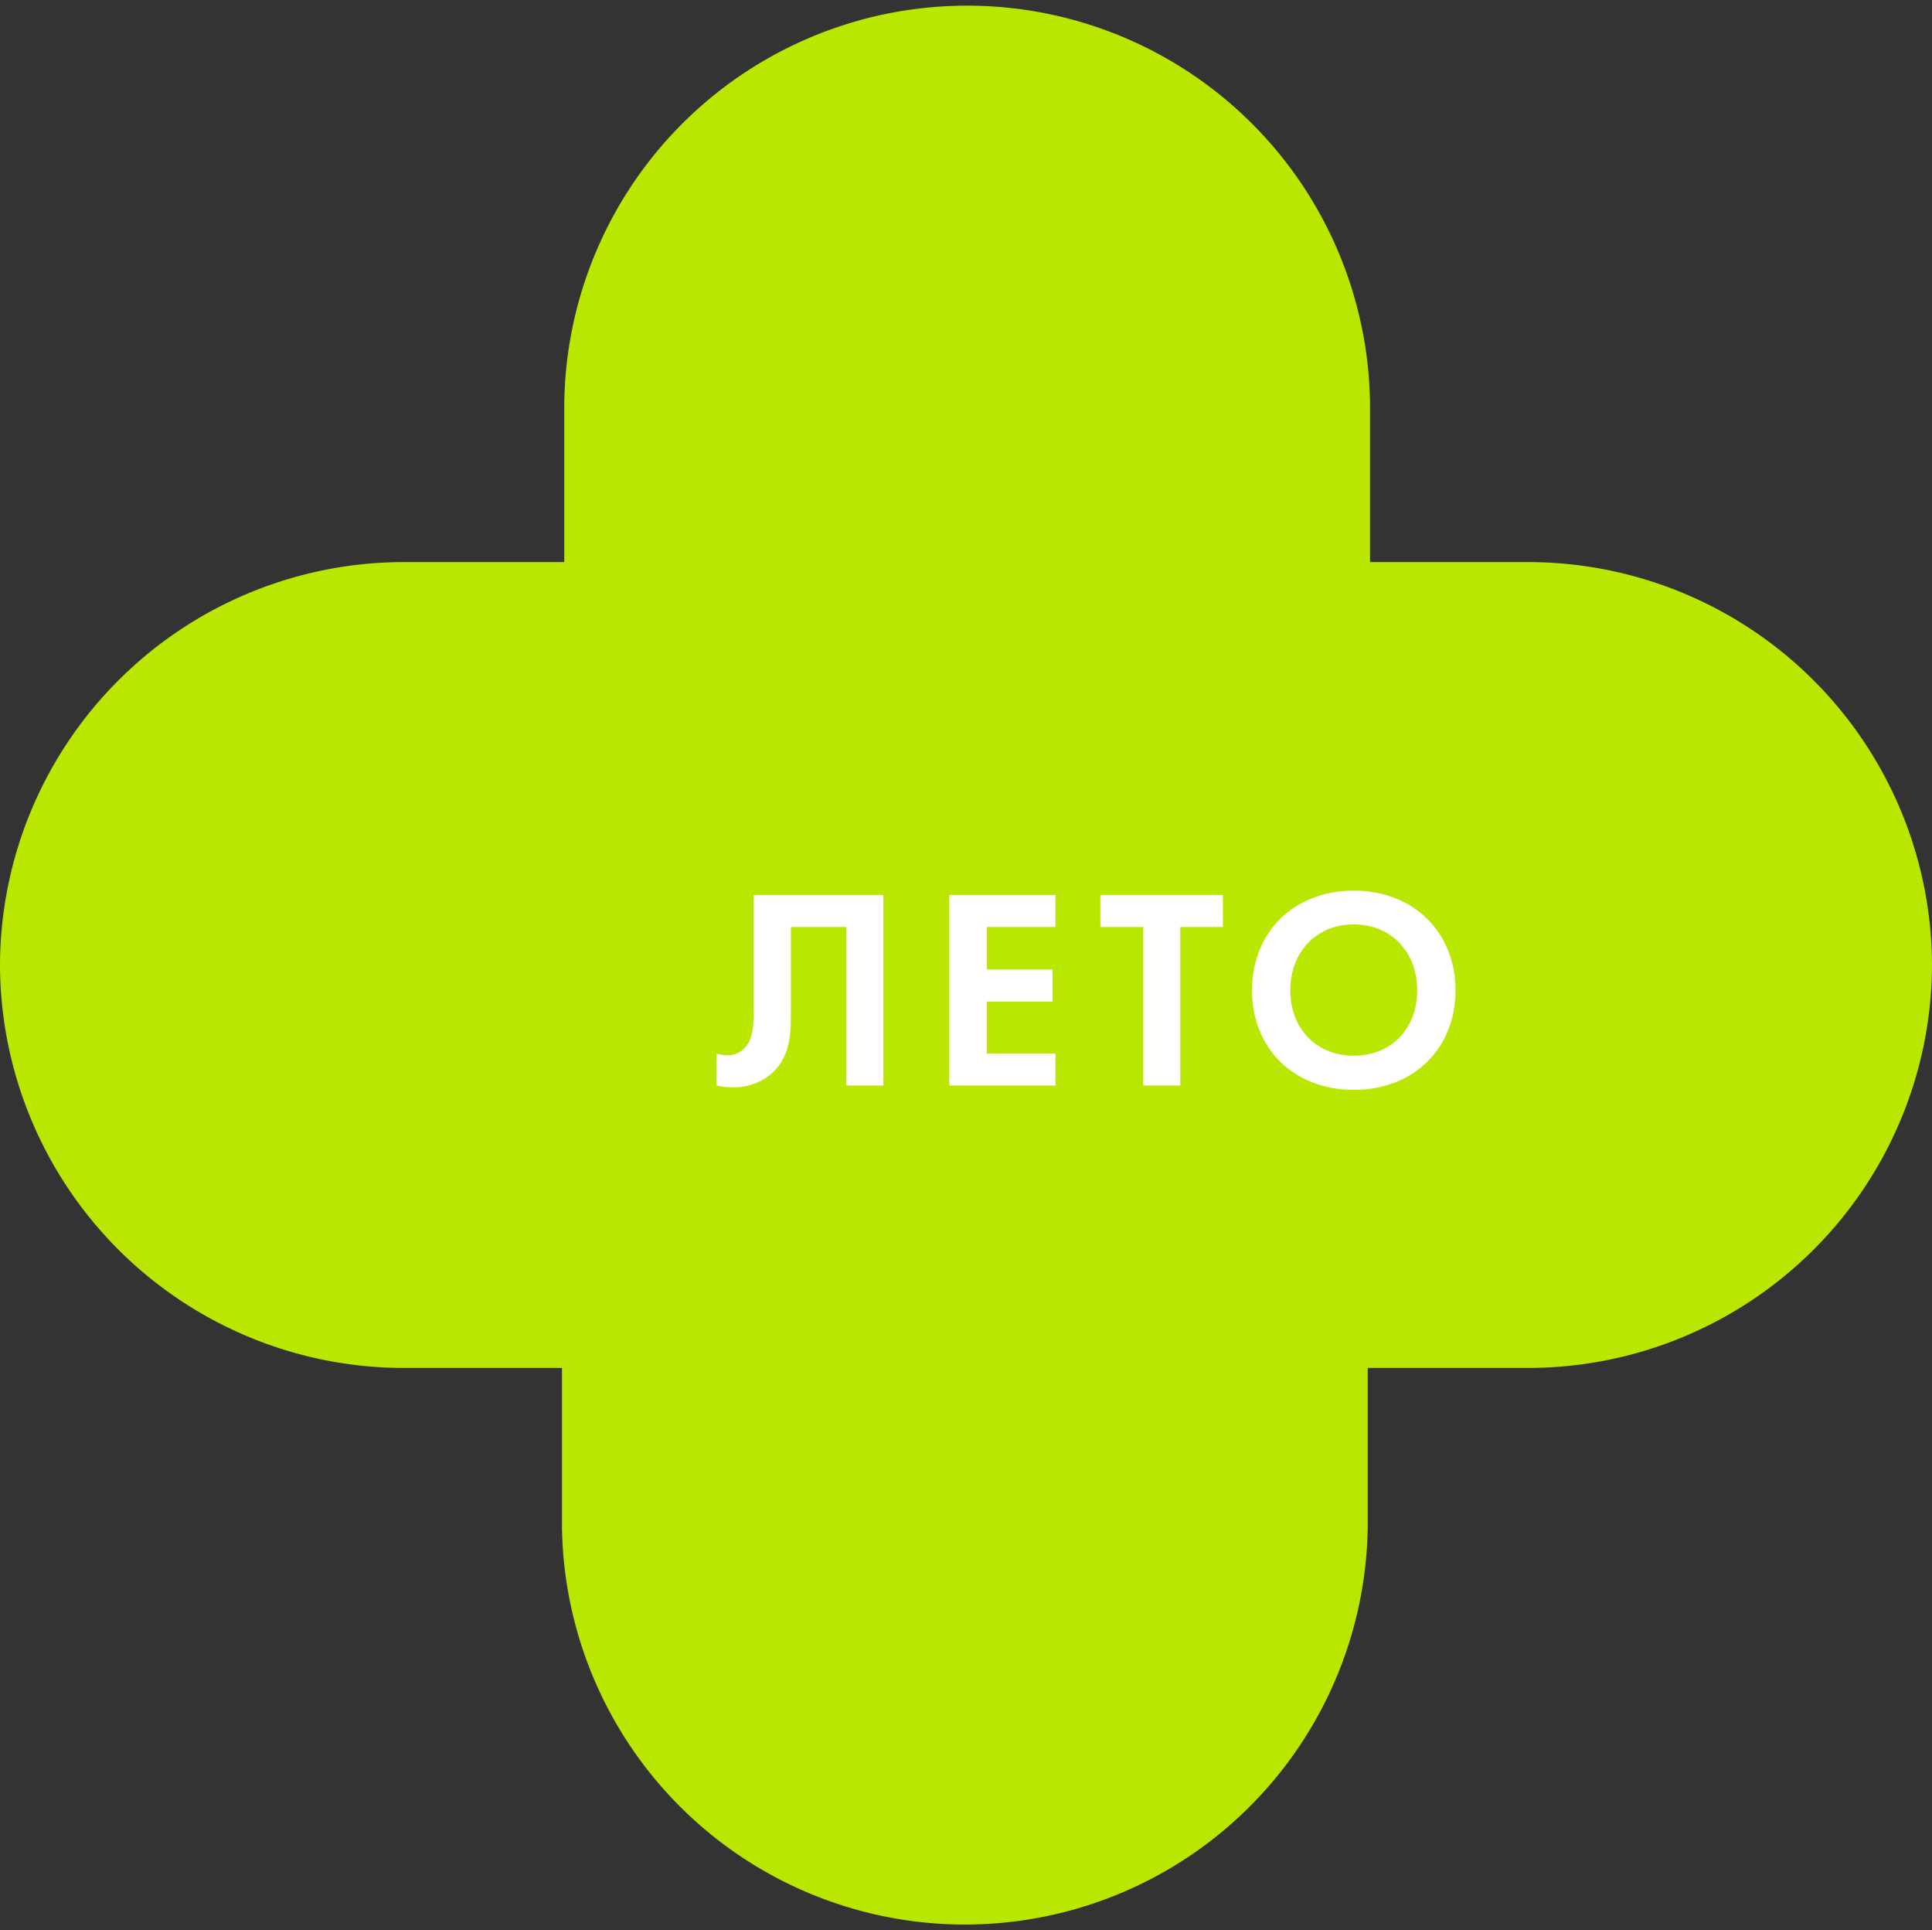
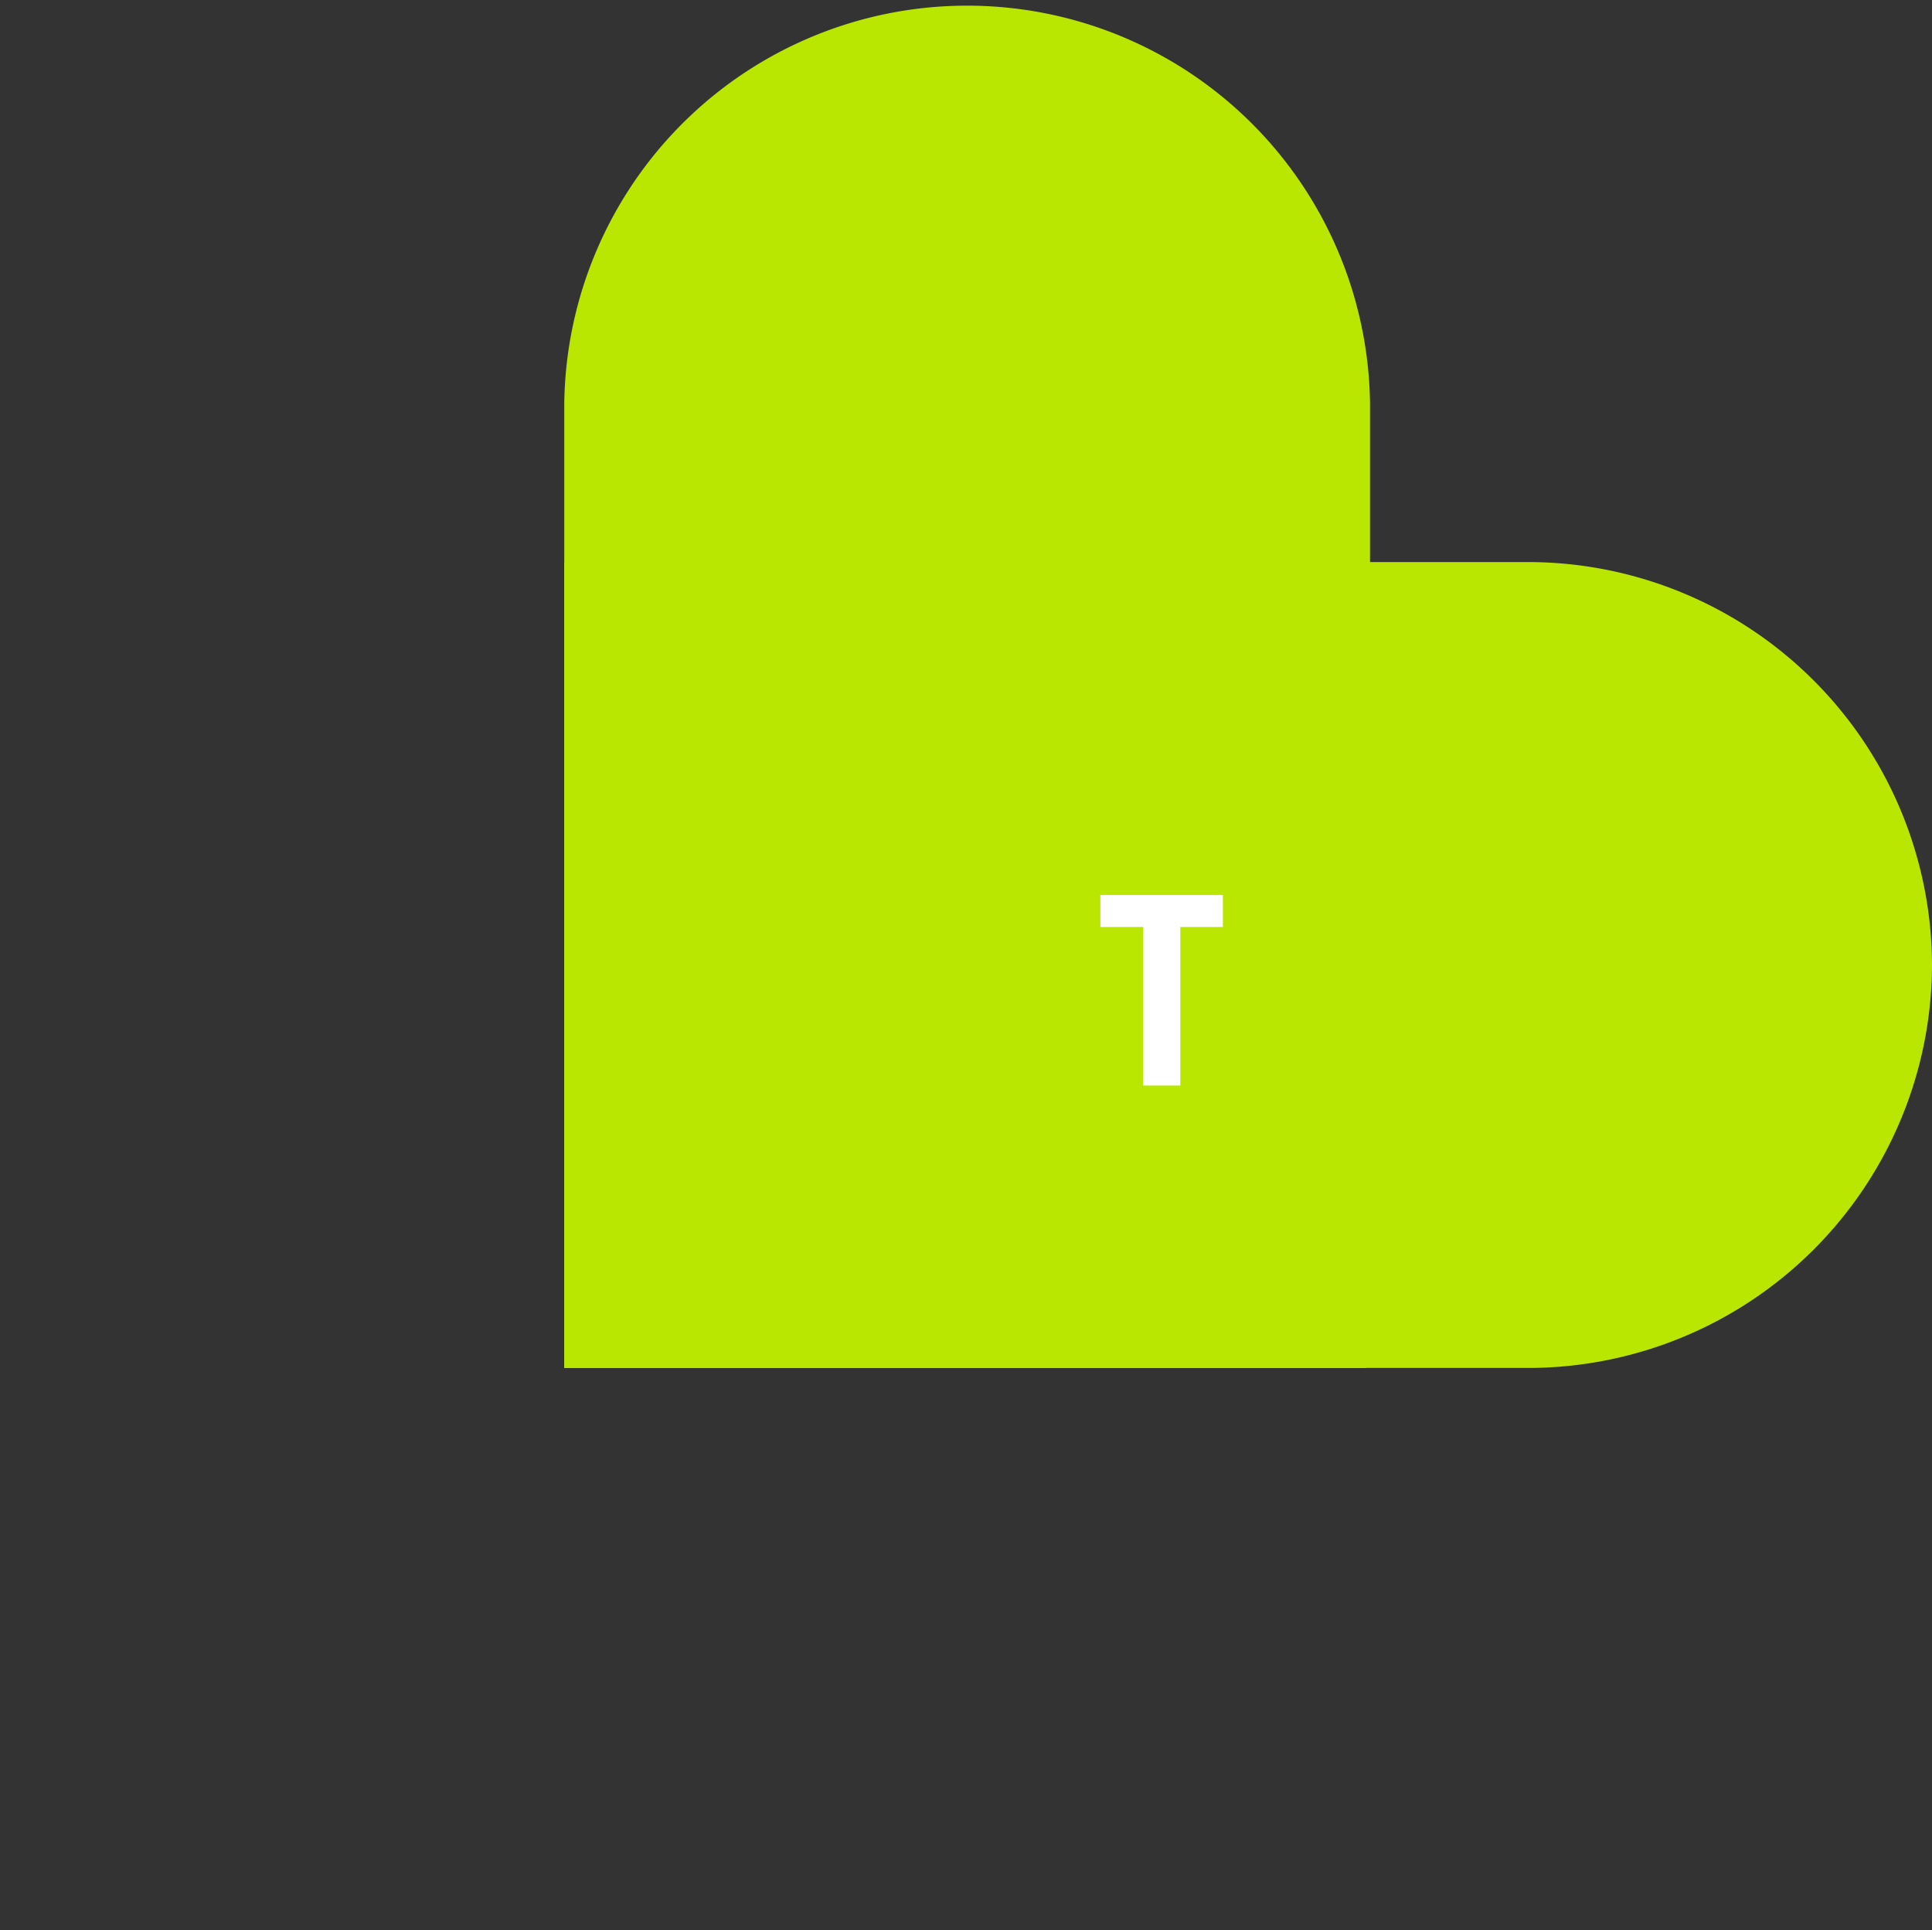
<svg xmlns="http://www.w3.org/2000/svg" viewBox="0 0 236.59 236.31">
  <rect x="0" y="0" width="236.59" height="236.31" fill="#333333" stroke="none" />
  <defs>
    <style>.cls-1{isolation:isolate;}.cls-2,.cls-3{fill:#b9e701;}.cls-3{mix-blend-mode:multiply;}.cls-4{fill:#fff;}</style>
  </defs>
  <title>green</title>
  <g class="cls-1">
    <g id="Слой_1" data-name="Слой 1">
-       <path class="cls-2" d="M0,118.16a49.48,49.48,0,0,0,49.33,49.33H68.82V187a49.34,49.34,0,0,0,98.67,0V68.82H49.33A49.48,49.48,0,0,0,0,118.16Z" />
      <path class="cls-2" d="M236.59,118.16a49.48,49.48,0,0,0-49.33-49.34H167.77V49.33a49.34,49.34,0,0,0-98.67,0V167.49H187.26A49.48,49.48,0,0,0,236.59,118.16Z" />
      <path class="cls-3" d="M69.11,167.49h98.16v-2.2c0-53.28-44-96.47-98.16-96.47h0Z" />
-       <path class="cls-4" d="M108.18,109.58v23.33h-4.55V113.5H96.85v10.35c0,2.42.06,5.6-2.52,7.73a7,7,0,0,1-4.66,1.54,8.76,8.76,0,0,1-1.92-.21V129a4.7,4.7,0,0,0,1.29.21,2.88,2.88,0,0,0,2.1-.84c1.19-1.19,1.16-3.22,1.16-5.43V109.58Z" />
-       <path class="cls-4" d="M129.25,113.5h-8.4v5.21h8.05v3.92h-8.05V129h8.4v3.91h-13V109.58h13Z" />
      <path class="cls-4" d="M144.54,113.5v19.41H140V113.5h-5.25v-3.92h15v3.92Z" />
-       <path class="cls-4" d="M178.24,121.26c0,7.11-5.11,12.18-12.46,12.18s-12.46-5.07-12.46-12.18,5.11-12.21,12.46-12.21S178.24,114.16,178.24,121.26Zm-4.69,0c0-4.72-3.22-8.08-7.77-8.08s-7.77,3.36-7.77,8.08,3.22,8,7.77,8S173.55,126,173.55,121.26Z" />
    </g>
  </g>
</svg>